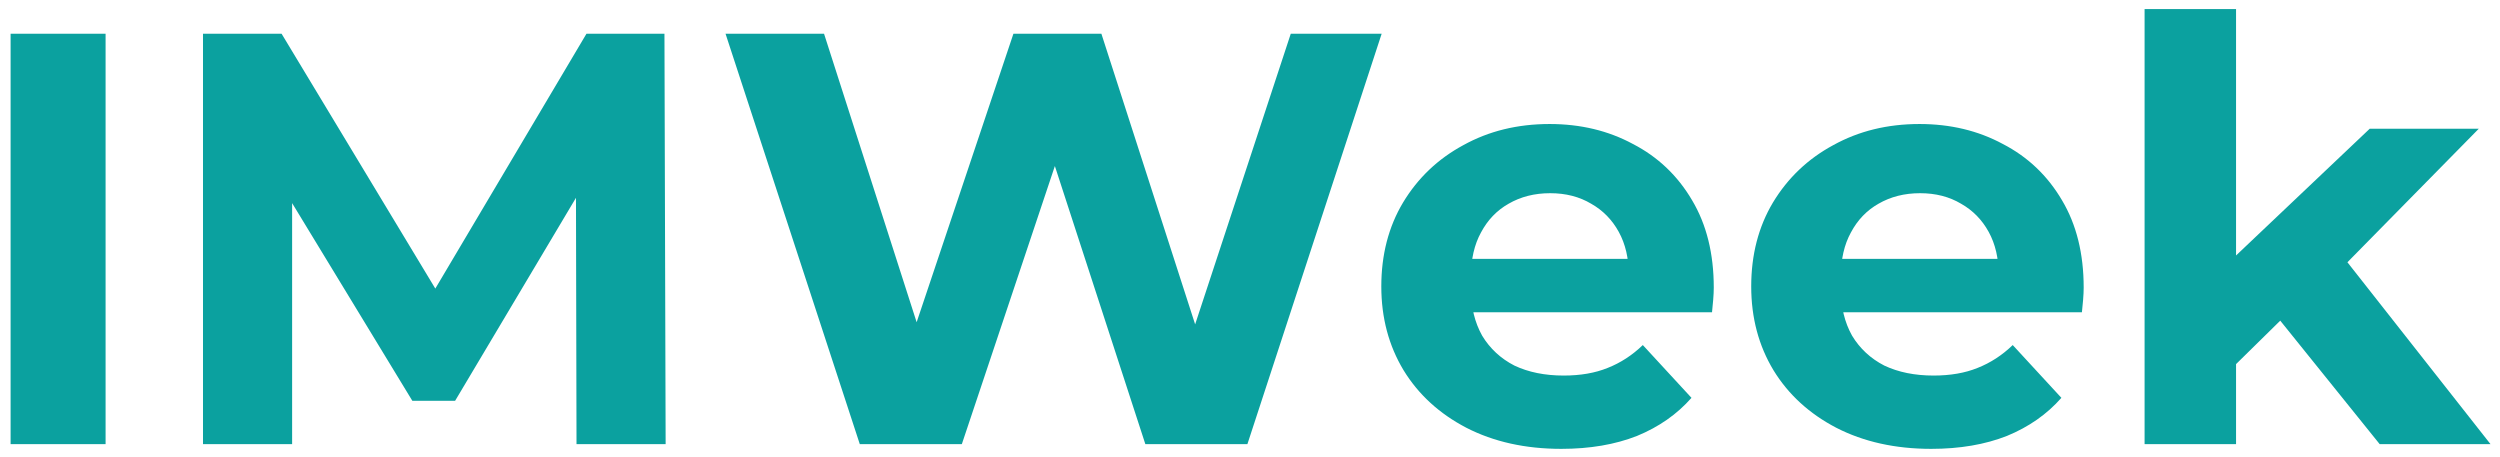
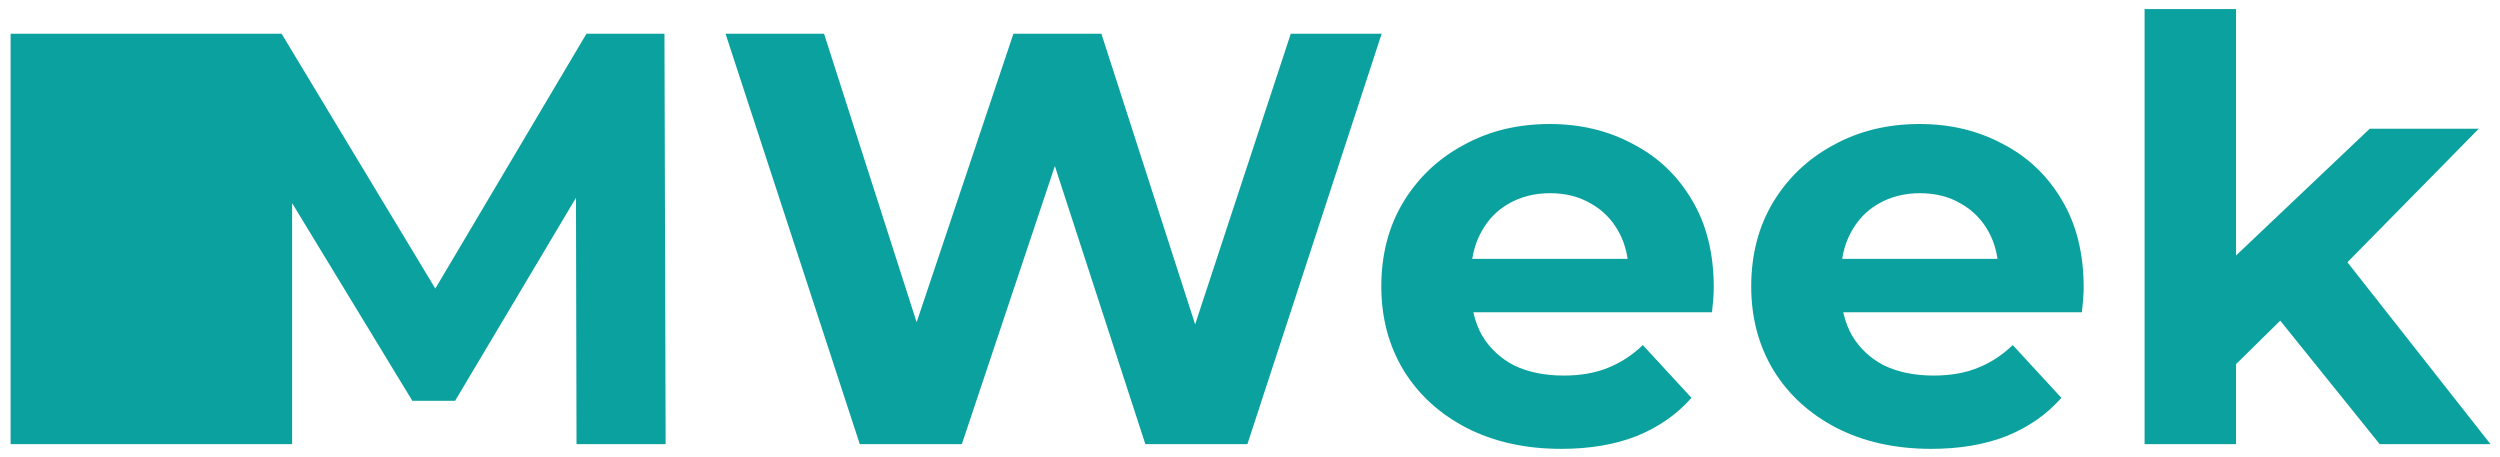
<svg xmlns="http://www.w3.org/2000/svg" width="197" height="36" viewBox="0 0 197 36" fill="none">
-   <path d="M0.835 35V2.657H8.32V35H0.835ZM15.996 35V2.657H22.188L35.957 25.482H32.676L46.214 2.657H52.359L52.452 35H45.429L45.382 13.422H46.676L35.864 31.581H32.491L21.448 13.422H23.019V35H15.996ZM67.752 35L57.172 2.657H64.934L74.129 31.304H70.248L79.858 2.657H86.789L96.03 31.304H92.287L101.713 2.657H108.875L98.294 35H90.254L82.076 9.864H84.201L75.792 35H67.752ZM123.032 35.37C120.198 35.37 117.703 34.815 115.547 33.706C113.421 32.597 111.773 31.088 110.603 29.178C109.432 27.238 108.847 25.035 108.847 22.571C108.847 20.076 109.417 17.873 110.557 15.964C111.727 14.023 113.314 12.514 115.316 11.435C117.318 10.327 119.582 9.772 122.108 9.772C124.541 9.772 126.728 10.296 128.669 11.343C130.64 12.36 132.196 13.838 133.336 15.779C134.475 17.689 135.045 19.983 135.045 22.663C135.045 22.941 135.03 23.264 134.999 23.634C134.968 23.972 134.937 24.296 134.907 24.604H114.715V20.399H131.118L128.346 21.647C128.346 20.353 128.084 19.229 127.56 18.274C127.036 17.319 126.313 16.58 125.388 16.056C124.464 15.502 123.386 15.224 122.154 15.224C120.922 15.224 119.828 15.502 118.874 16.056C117.949 16.58 117.226 17.334 116.702 18.32C116.178 19.275 115.916 20.415 115.916 21.739V22.848C115.916 24.203 116.209 25.405 116.794 26.452C117.41 27.469 118.257 28.254 119.336 28.808C120.444 29.332 121.738 29.594 123.217 29.594C124.541 29.594 125.696 29.394 126.682 28.993C127.699 28.593 128.623 27.992 129.454 27.191L133.289 31.35C132.15 32.644 130.717 33.645 128.992 34.353C127.267 35.031 125.281 35.37 123.032 35.37ZM152.181 35.37C149.347 35.37 146.852 34.815 144.696 33.706C142.57 32.597 140.922 31.088 139.752 29.178C138.581 27.238 137.996 25.035 137.996 22.571C137.996 20.076 138.566 17.873 139.705 15.964C140.876 14.023 142.462 12.514 144.465 11.435C146.467 10.327 148.731 9.772 151.257 9.772C153.69 9.772 155.877 10.296 157.818 11.343C159.789 12.36 161.345 13.838 162.485 15.779C163.624 17.689 164.194 19.983 164.194 22.663C164.194 22.941 164.179 23.264 164.148 23.634C164.117 23.972 164.086 24.296 164.055 24.604H143.864V20.399H160.267L157.494 21.647C157.494 20.353 157.233 19.229 156.709 18.274C156.185 17.319 155.461 16.58 154.537 16.056C153.613 15.502 152.535 15.224 151.303 15.224C150.071 15.224 148.977 15.502 148.022 16.056C147.098 16.58 146.374 17.334 145.851 18.32C145.327 19.275 145.065 20.415 145.065 21.739V22.848C145.065 24.203 145.358 25.405 145.943 26.452C146.559 27.469 147.406 28.254 148.484 28.808C149.593 29.332 150.887 29.594 152.366 29.594C153.69 29.594 154.845 29.394 155.831 28.993C156.848 28.593 157.772 27.992 158.603 27.191L162.438 31.35C161.299 32.644 159.866 33.645 158.141 34.353C156.416 35.031 154.429 35.37 152.181 35.37ZM174.953 29.918L175.138 21.139L186.736 10.142H195.33L184.194 21.462L180.452 24.512L174.953 29.918ZM168.993 35V0.716H176.201V35H168.993ZM187.521 35L179.112 24.558L183.64 18.967L196.254 35H187.521Z" fill="#0BA19F" />
+   <path d="M0.835 35V2.657H8.32V35H0.835ZV2.657H22.188L35.957 25.482H32.676L46.214 2.657H52.359L52.452 35H45.429L45.382 13.422H46.676L35.864 31.581H32.491L21.448 13.422H23.019V35H15.996ZM67.752 35L57.172 2.657H64.934L74.129 31.304H70.248L79.858 2.657H86.789L96.03 31.304H92.287L101.713 2.657H108.875L98.294 35H90.254L82.076 9.864H84.201L75.792 35H67.752ZM123.032 35.37C120.198 35.37 117.703 34.815 115.547 33.706C113.421 32.597 111.773 31.088 110.603 29.178C109.432 27.238 108.847 25.035 108.847 22.571C108.847 20.076 109.417 17.873 110.557 15.964C111.727 14.023 113.314 12.514 115.316 11.435C117.318 10.327 119.582 9.772 122.108 9.772C124.541 9.772 126.728 10.296 128.669 11.343C130.64 12.36 132.196 13.838 133.336 15.779C134.475 17.689 135.045 19.983 135.045 22.663C135.045 22.941 135.03 23.264 134.999 23.634C134.968 23.972 134.937 24.296 134.907 24.604H114.715V20.399H131.118L128.346 21.647C128.346 20.353 128.084 19.229 127.56 18.274C127.036 17.319 126.313 16.58 125.388 16.056C124.464 15.502 123.386 15.224 122.154 15.224C120.922 15.224 119.828 15.502 118.874 16.056C117.949 16.58 117.226 17.334 116.702 18.32C116.178 19.275 115.916 20.415 115.916 21.739V22.848C115.916 24.203 116.209 25.405 116.794 26.452C117.41 27.469 118.257 28.254 119.336 28.808C120.444 29.332 121.738 29.594 123.217 29.594C124.541 29.594 125.696 29.394 126.682 28.993C127.699 28.593 128.623 27.992 129.454 27.191L133.289 31.35C132.15 32.644 130.717 33.645 128.992 34.353C127.267 35.031 125.281 35.37 123.032 35.37ZM152.181 35.37C149.347 35.37 146.852 34.815 144.696 33.706C142.57 32.597 140.922 31.088 139.752 29.178C138.581 27.238 137.996 25.035 137.996 22.571C137.996 20.076 138.566 17.873 139.705 15.964C140.876 14.023 142.462 12.514 144.465 11.435C146.467 10.327 148.731 9.772 151.257 9.772C153.69 9.772 155.877 10.296 157.818 11.343C159.789 12.36 161.345 13.838 162.485 15.779C163.624 17.689 164.194 19.983 164.194 22.663C164.194 22.941 164.179 23.264 164.148 23.634C164.117 23.972 164.086 24.296 164.055 24.604H143.864V20.399H160.267L157.494 21.647C157.494 20.353 157.233 19.229 156.709 18.274C156.185 17.319 155.461 16.58 154.537 16.056C153.613 15.502 152.535 15.224 151.303 15.224C150.071 15.224 148.977 15.502 148.022 16.056C147.098 16.58 146.374 17.334 145.851 18.32C145.327 19.275 145.065 20.415 145.065 21.739V22.848C145.065 24.203 145.358 25.405 145.943 26.452C146.559 27.469 147.406 28.254 148.484 28.808C149.593 29.332 150.887 29.594 152.366 29.594C153.69 29.594 154.845 29.394 155.831 28.993C156.848 28.593 157.772 27.992 158.603 27.191L162.438 31.35C161.299 32.644 159.866 33.645 158.141 34.353C156.416 35.031 154.429 35.37 152.181 35.37ZM174.953 29.918L175.138 21.139L186.736 10.142H195.33L184.194 21.462L180.452 24.512L174.953 29.918ZM168.993 35V0.716H176.201V35H168.993ZM187.521 35L179.112 24.558L183.64 18.967L196.254 35H187.521Z" fill="#0BA19F" />
</svg>